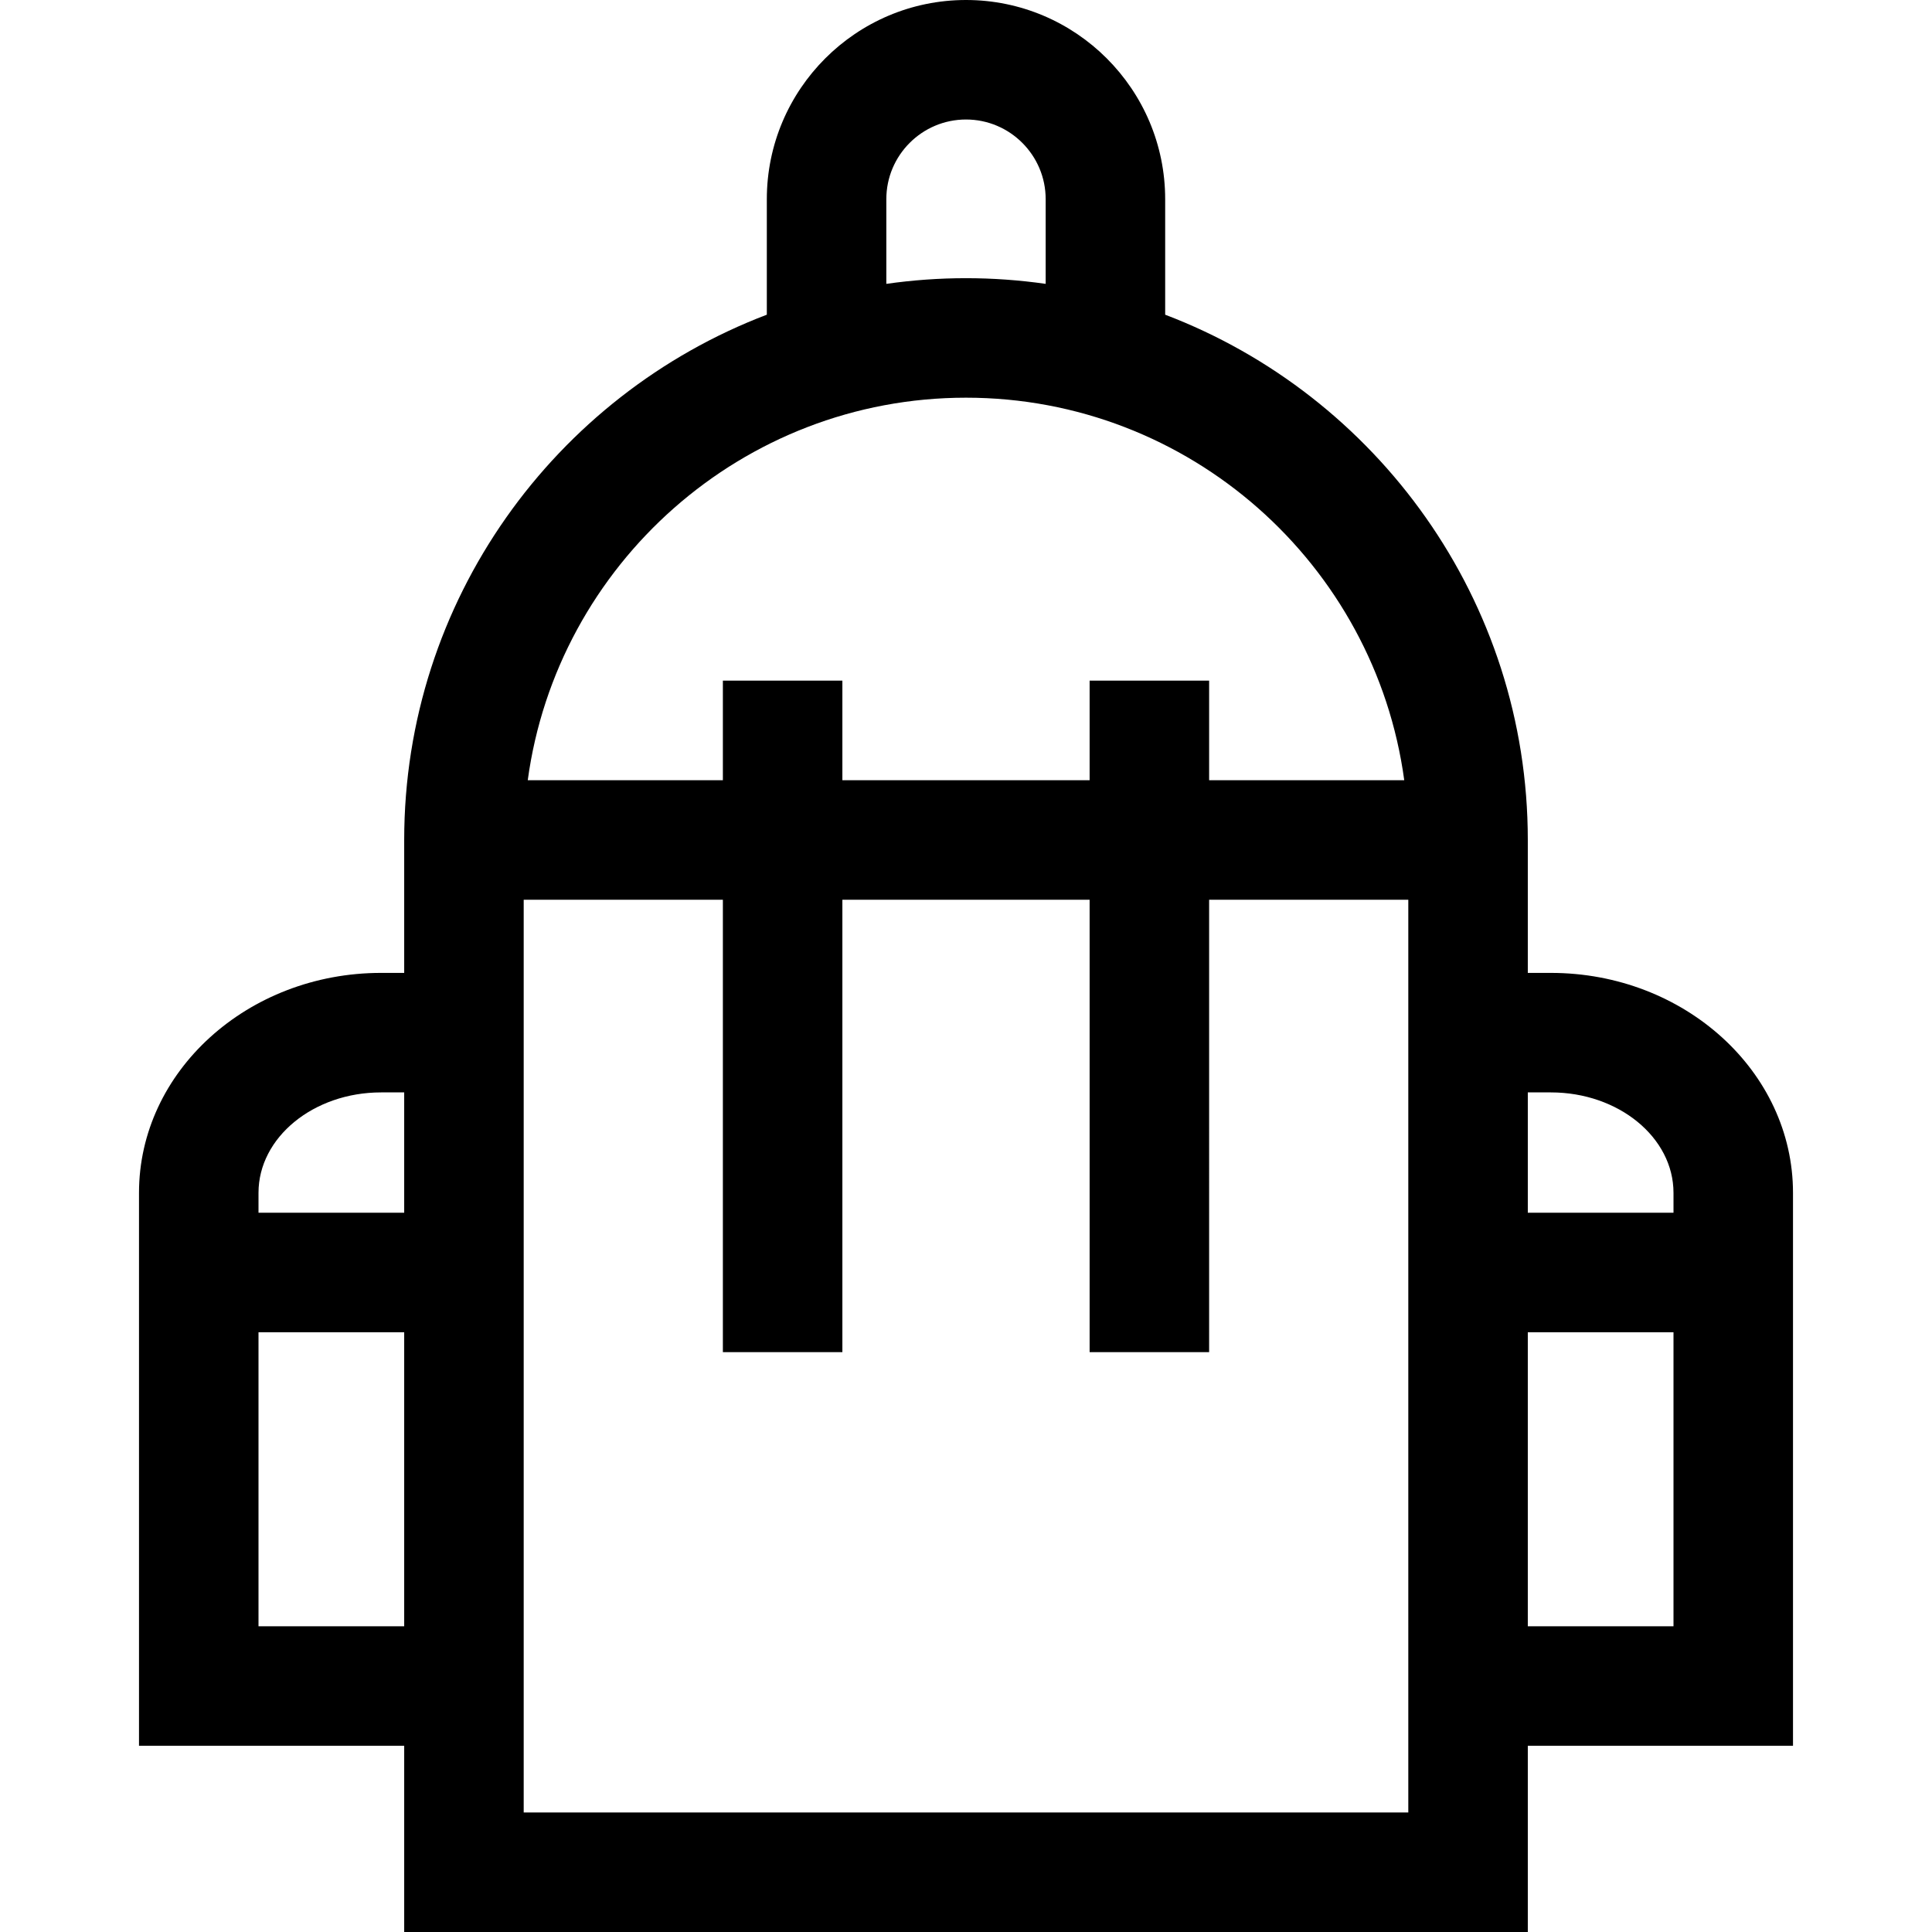
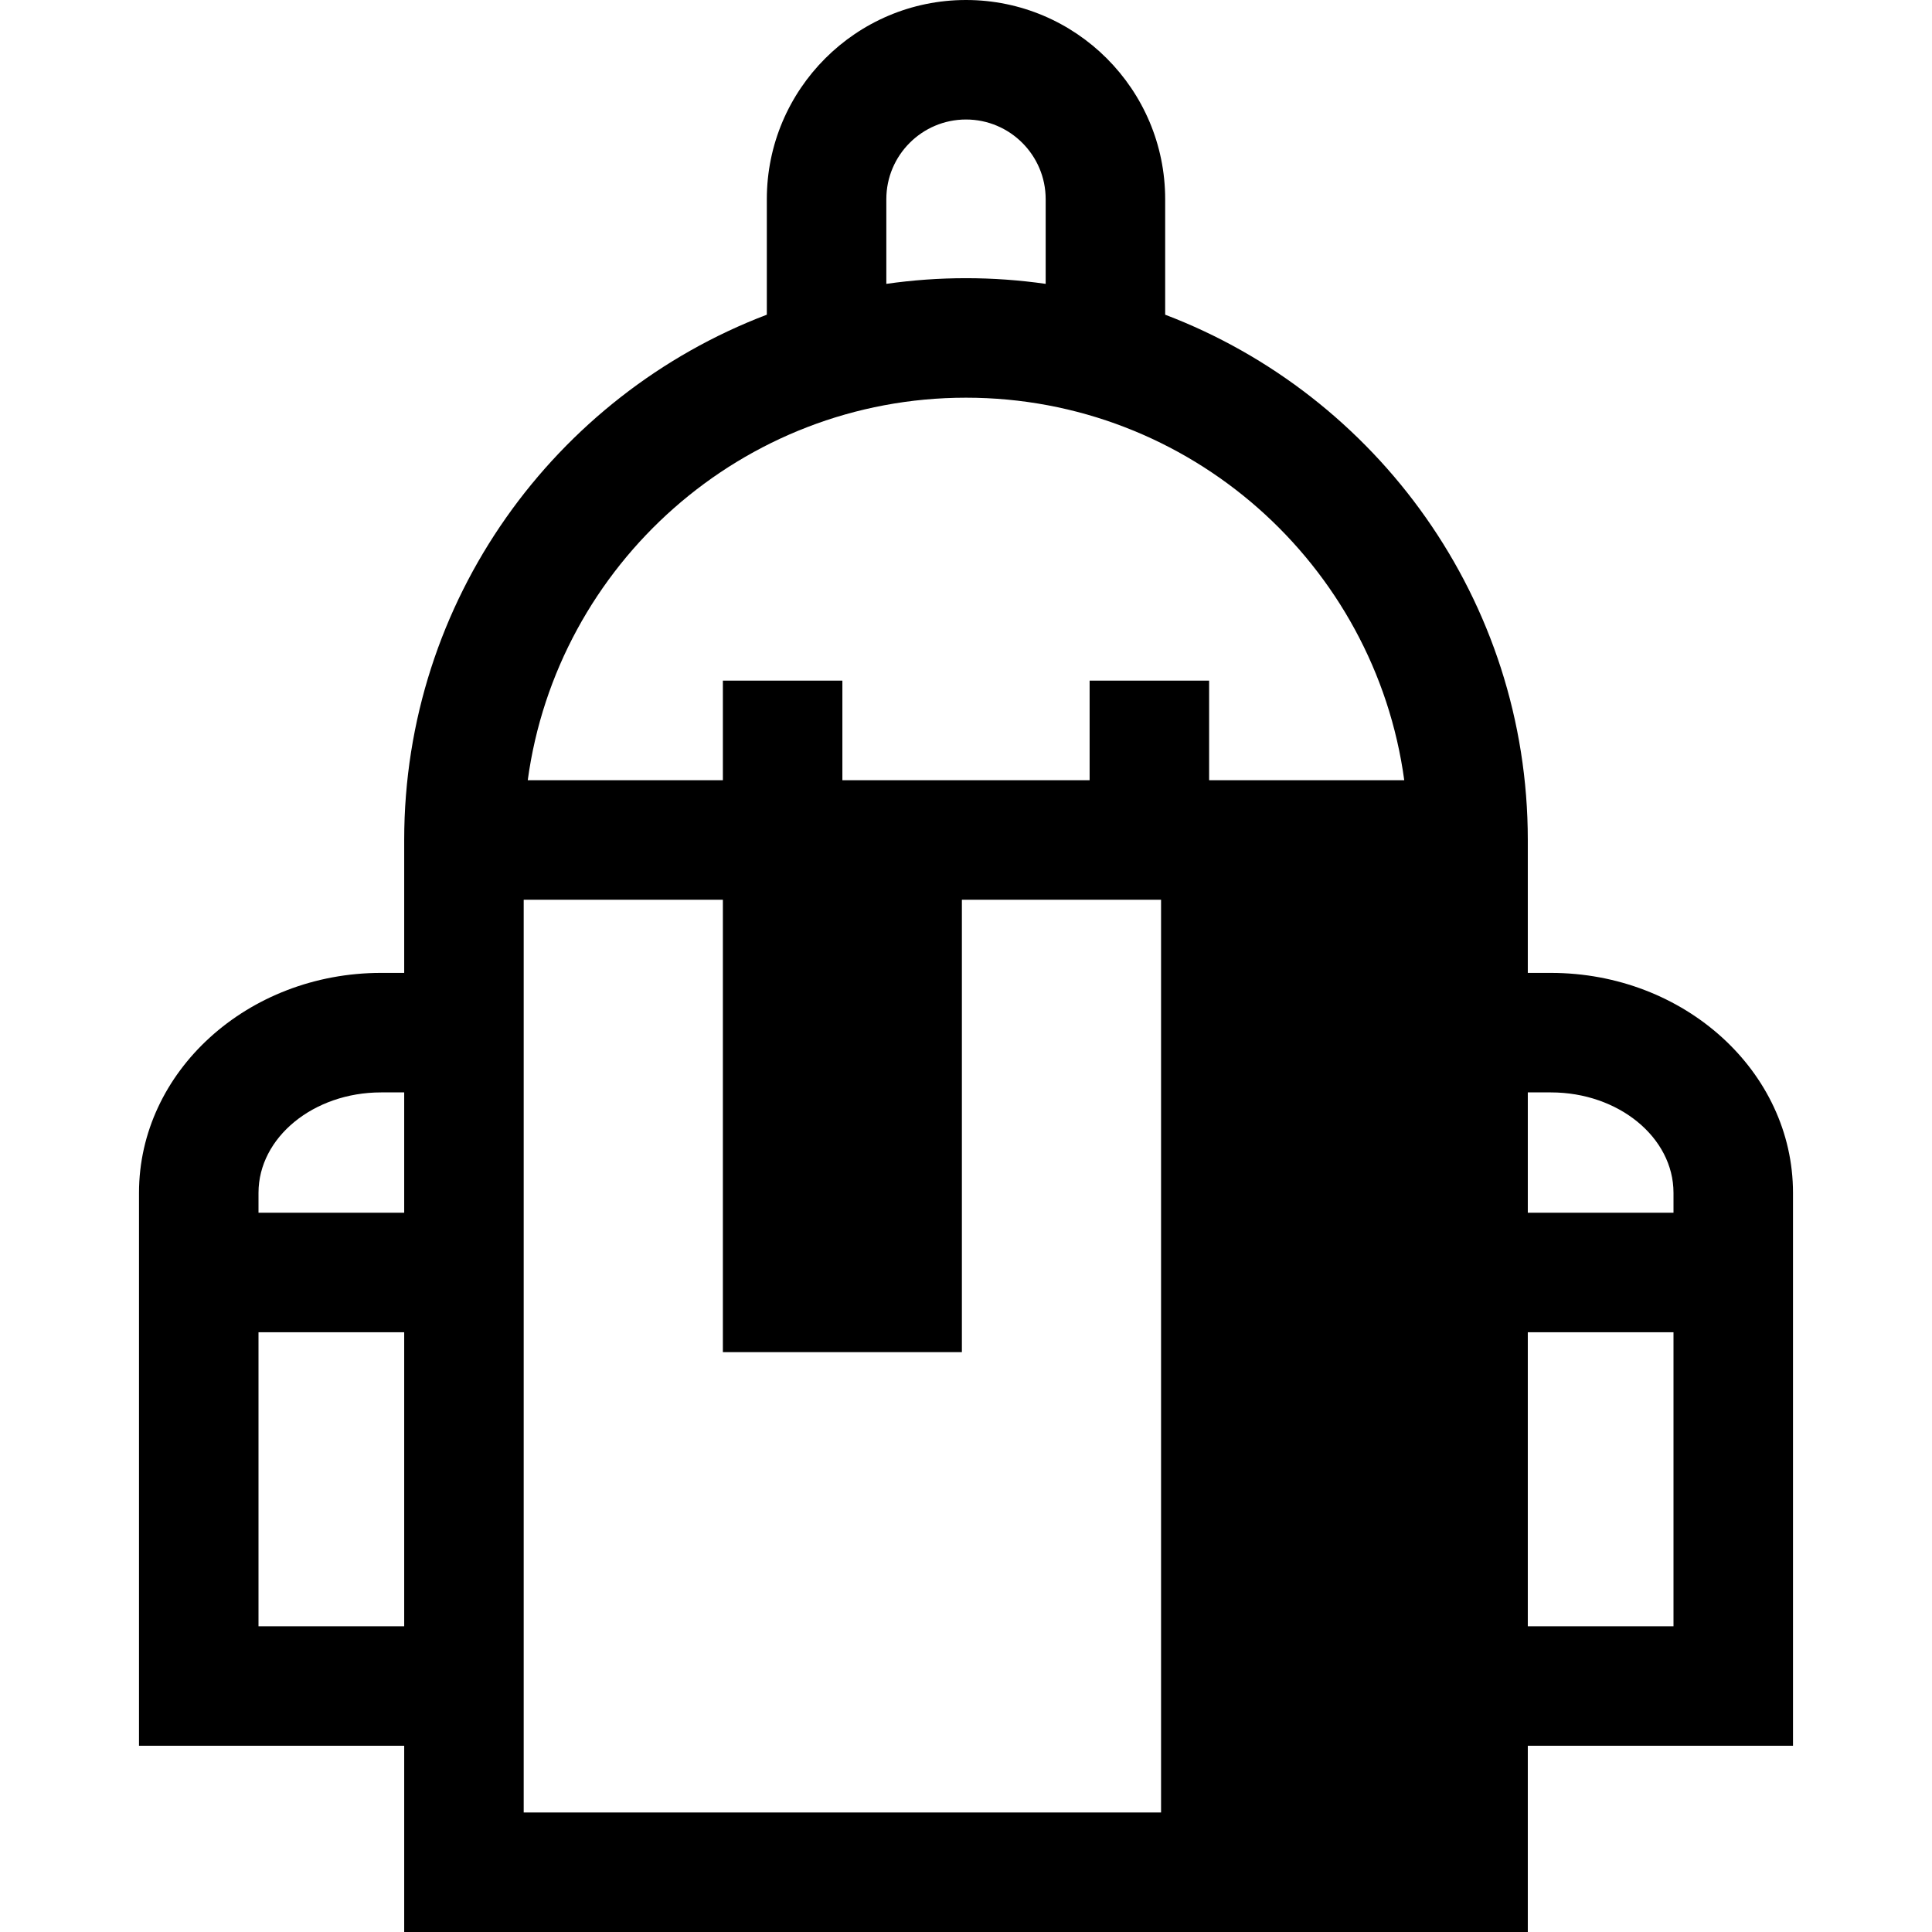
<svg xmlns="http://www.w3.org/2000/svg" version="1.1" id="Layer_1" x="0px" y="0px" viewBox="0 0 485 485" style="enable-background:new 0 0 485 485;" xml:space="preserve">
  <g>
-     <path d="M450.106,299.439c0-30.441-27.262-55.207-60.771-55.207h-5.802v-33.364c0-60.167-37.876-111.645-91.033-131.868V50   c0-27.57-22.43-50-50-50s-50,22.43-50,50v29c-53.157,20.223-91.033,71.701-91.033,131.868v33.364h-5.802   c-33.51,0-60.771,24.766-60.771,55.207v138.812h66.573V485h282.066v-46.749h66.573V299.439z M389.335,274.232   c16.968,0,30.771,11.308,30.771,25.207v5h-36.573v-30.207H389.335z M222.5,50c0-11.028,8.972-20,20-20s20,8.972,20,20v21.259   c-6.536-0.932-13.211-1.425-20-1.425s-13.464,0.493-20,1.425V50z M242.5,99.834c56.137,0,102.67,41.878,110.016,96.033h-48.983v-25   h-30v25h-62.066v-25h-30v25h-48.983C139.83,141.713,186.363,99.834,242.5,99.834z M95.665,274.232h5.802v30.207H64.894v-5   C64.894,285.54,78.697,274.232,95.665,274.232z M64.894,408.251v-73.812h36.573v73.812H64.894z M131.467,455V225.868h50v113.571h30   V225.868h62.066v113.571h30V225.868h50V455H131.467z M383.533,408.251v-73.812h36.573v73.812H383.533z" />
+     <path d="M450.106,299.439c0-30.441-27.262-55.207-60.771-55.207h-5.802v-33.364c0-60.167-37.876-111.645-91.033-131.868V50   c0-27.57-22.43-50-50-50s-50,22.43-50,50v29c-53.157,20.223-91.033,71.701-91.033,131.868v33.364h-5.802   c-33.51,0-60.771,24.766-60.771,55.207v138.812h66.573V485h282.066v-46.749h66.573V299.439z M389.335,274.232   c16.968,0,30.771,11.308,30.771,25.207v5h-36.573v-30.207H389.335z M222.5,50c0-11.028,8.972-20,20-20s20,8.972,20,20v21.259   c-6.536-0.932-13.211-1.425-20-1.425s-13.464,0.493-20,1.425V50z M242.5,99.834c56.137,0,102.67,41.878,110.016,96.033h-48.983v-25   h-30v25h-62.066v-25h-30v25h-48.983C139.83,141.713,186.363,99.834,242.5,99.834z M95.665,274.232h5.802v30.207H64.894v-5   C64.894,285.54,78.697,274.232,95.665,274.232z M64.894,408.251v-73.812h36.573v73.812H64.894z M131.467,455V225.868h50v113.571h30   V225.868v113.571h30V225.868h50V455H131.467z M383.533,408.251v-73.812h36.573v73.812H383.533z" />
  </g>
  <g>
</g>
  <g>
</g>
  <g>
</g>
  <g>
</g>
  <g>
</g>
  <g>
</g>
  <g>
</g>
  <g>
</g>
  <g>
</g>
  <g>
</g>
  <g>
</g>
  <g>
</g>
  <g>
</g>
  <g>
</g>
  <g>
</g>
</svg>